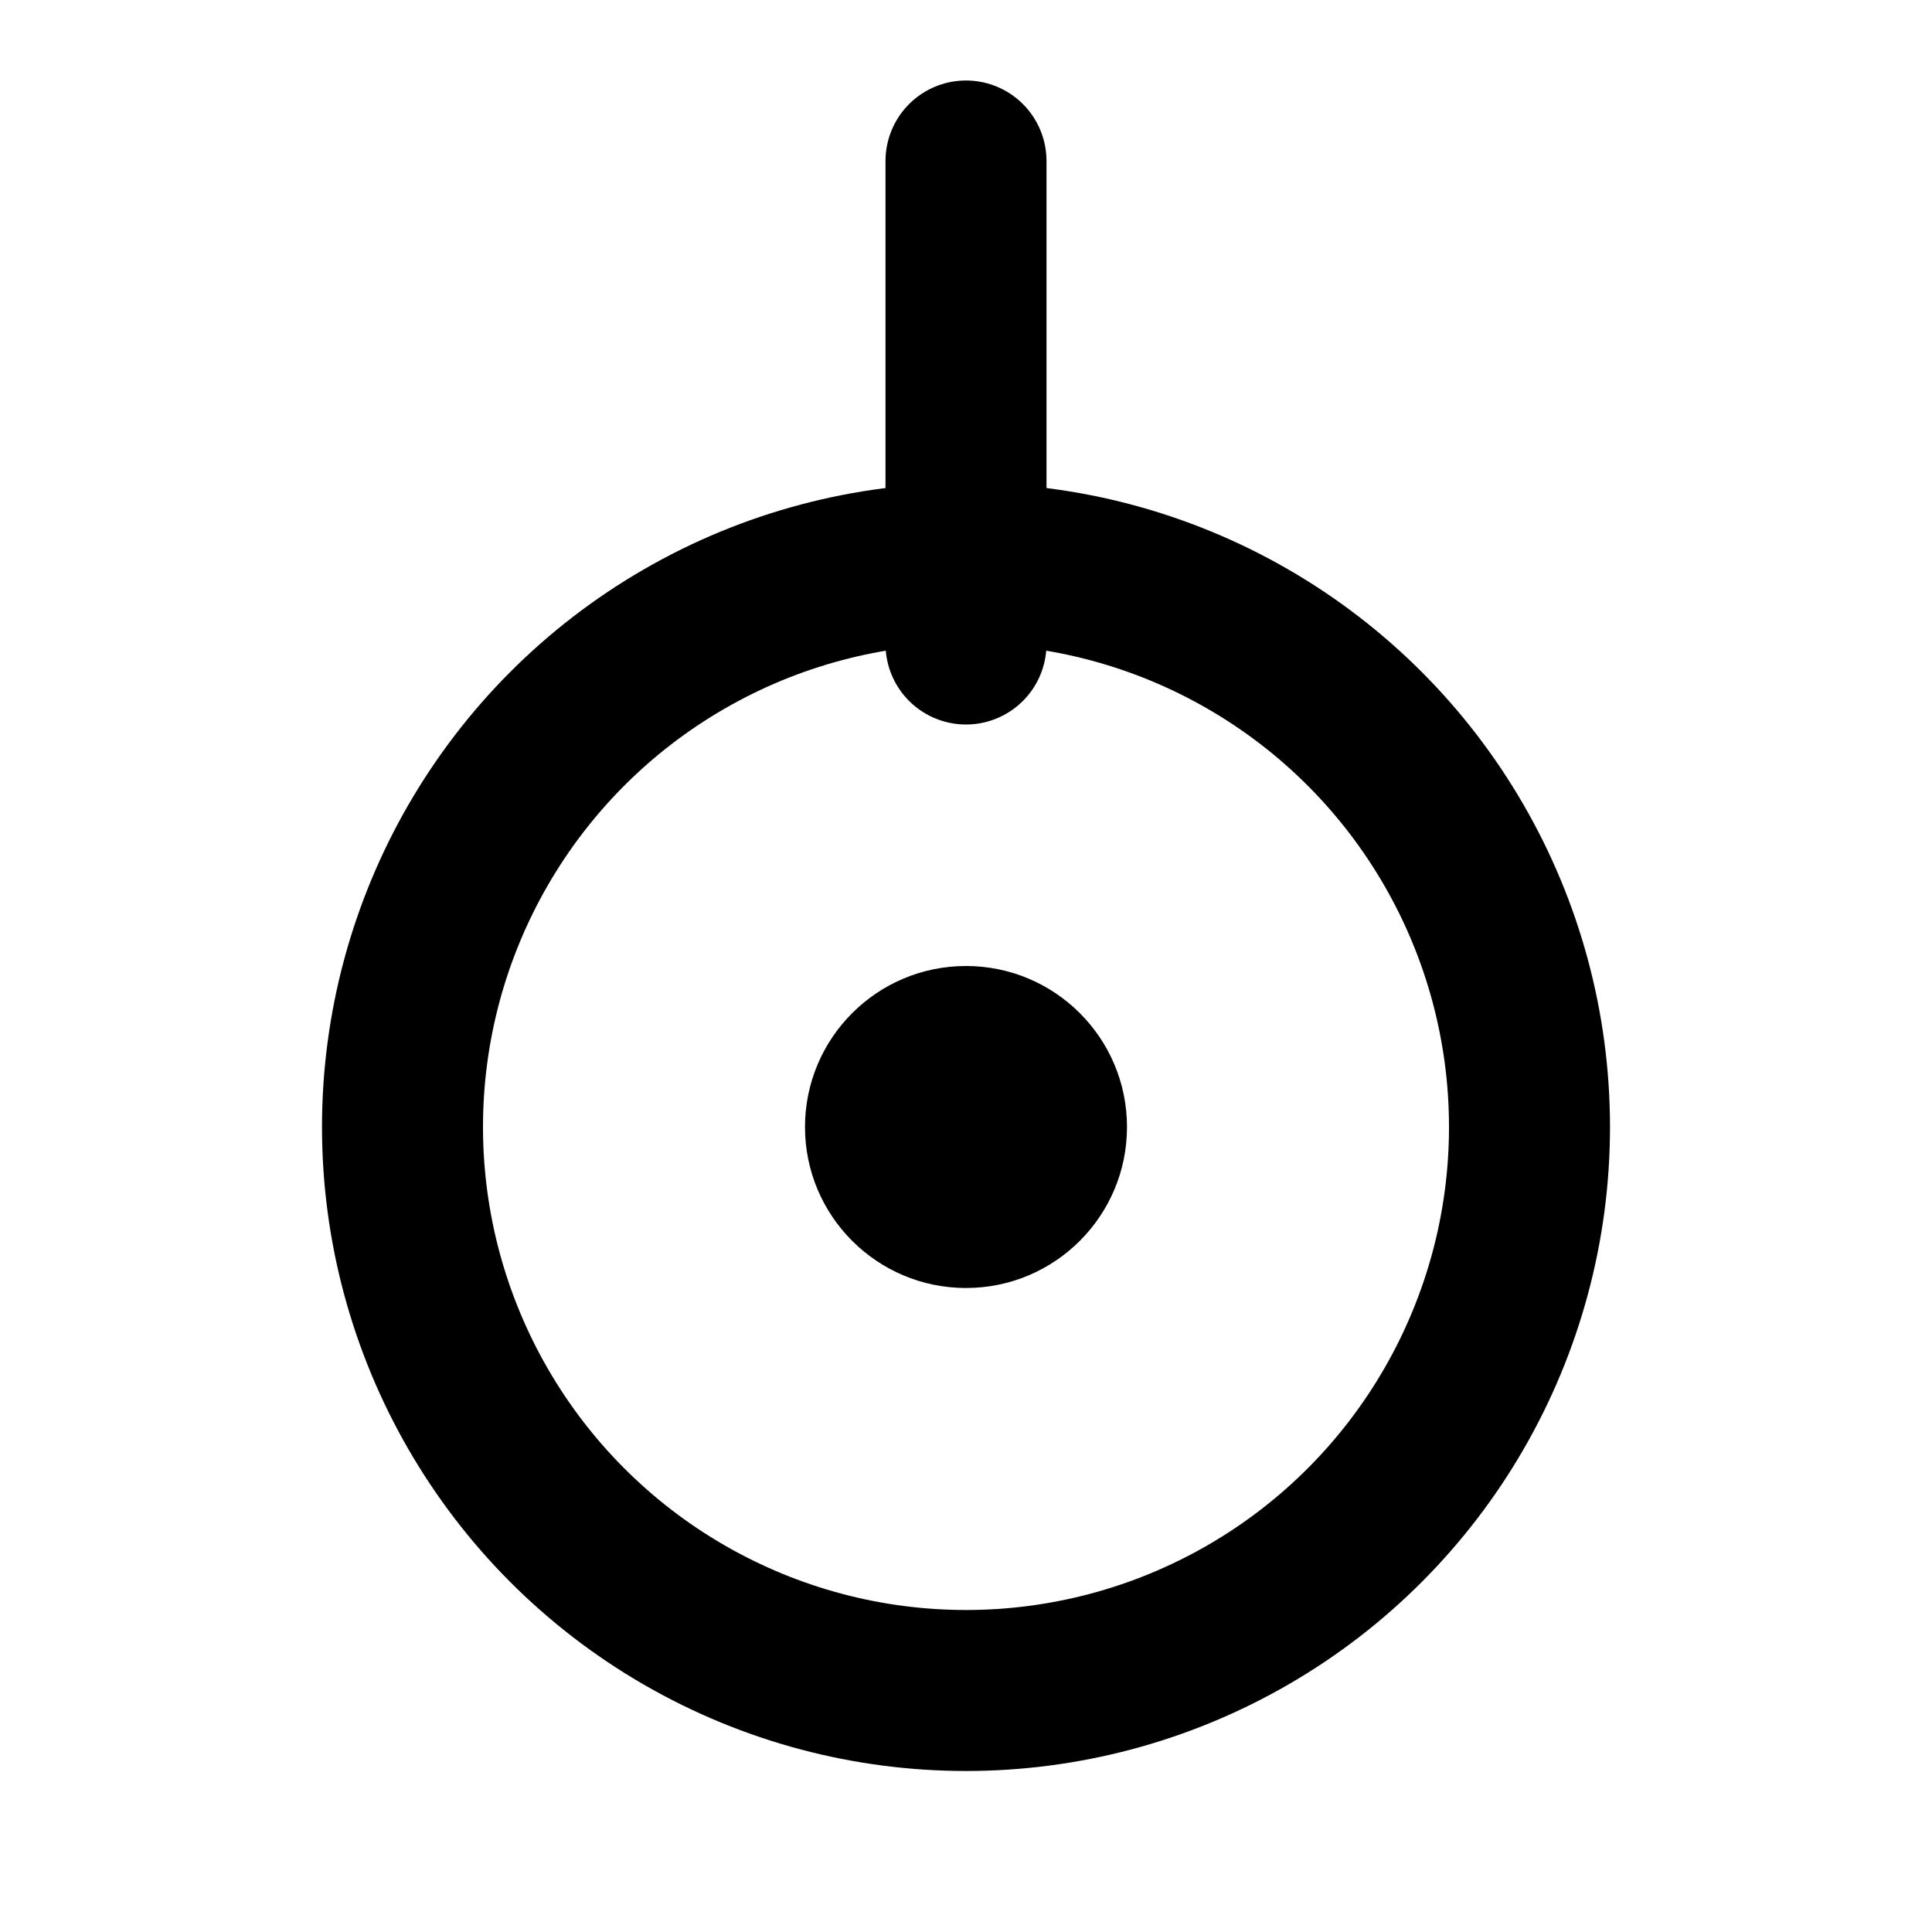
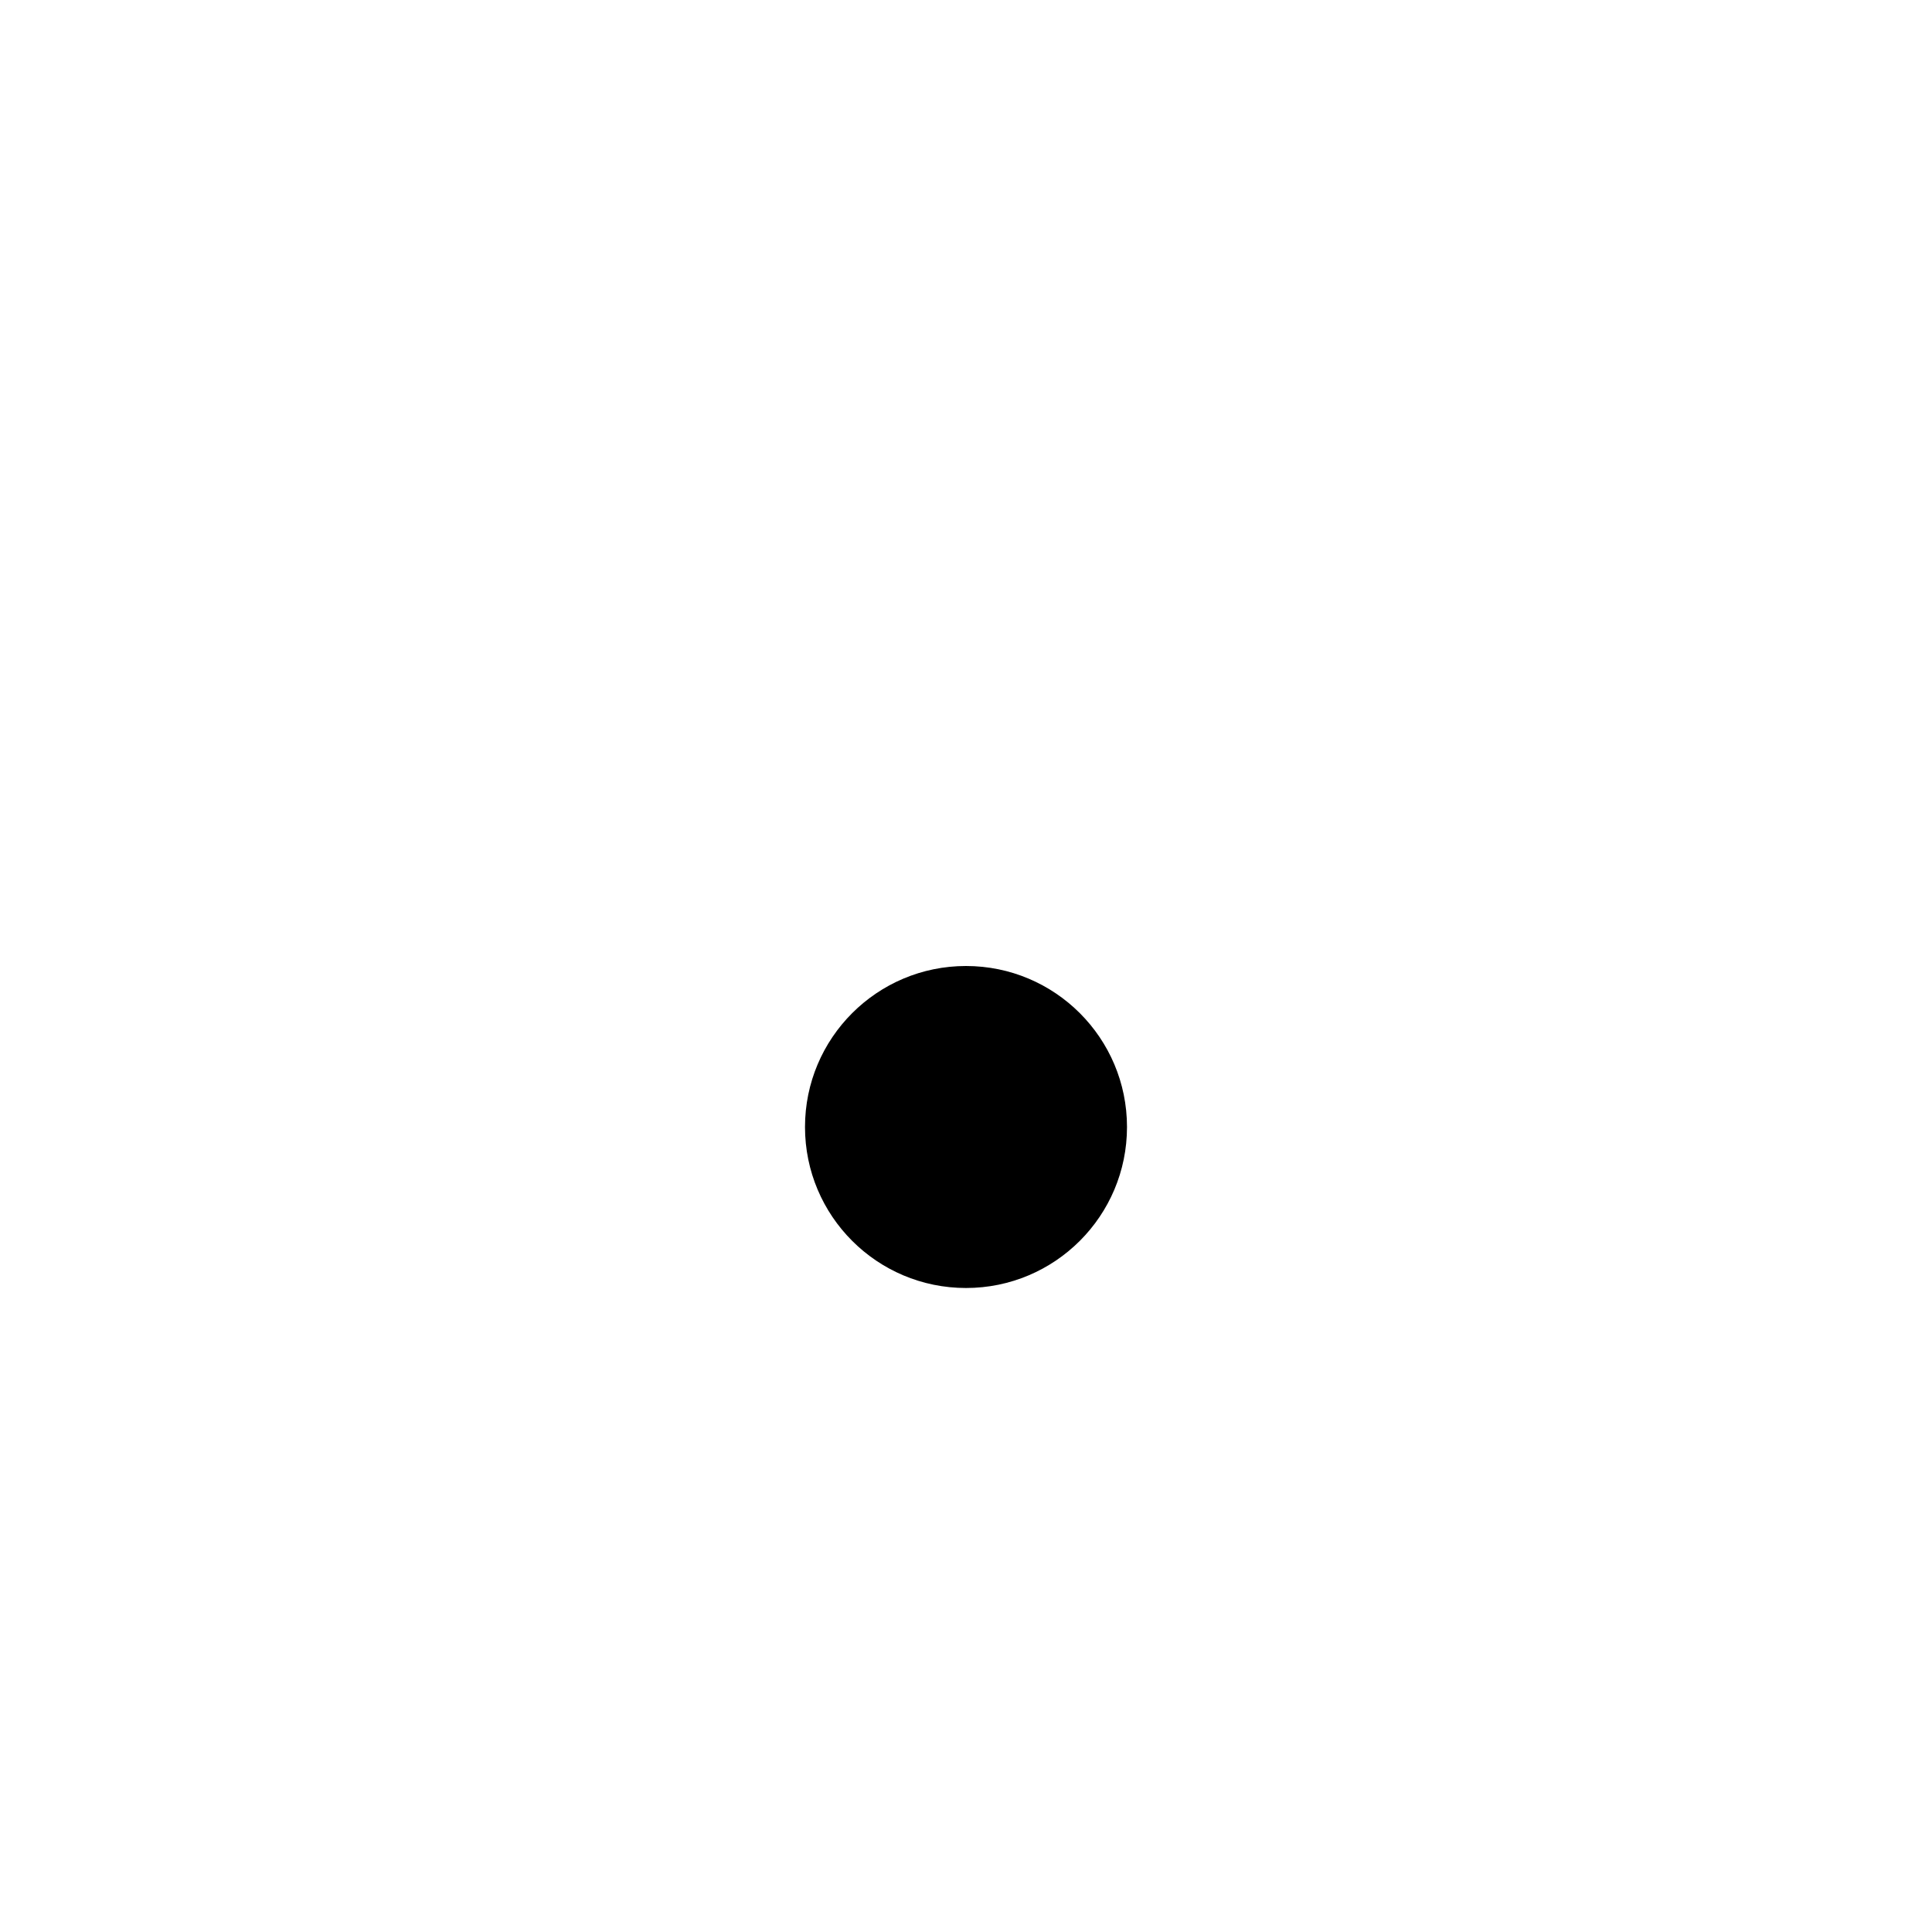
<svg xmlns="http://www.w3.org/2000/svg" fill="none" viewBox="0 0 24 24" height="64" width="64">
-   <path stroke-linecap="round" stroke-width="2" stroke="currentColor" d="M12 2v6" />
-   <circle stroke-width="2" stroke="currentColor" r="7" cy="14" cx="12" />
  <circle fill="currentColor" r="2" cy="14" cx="12" />
</svg>